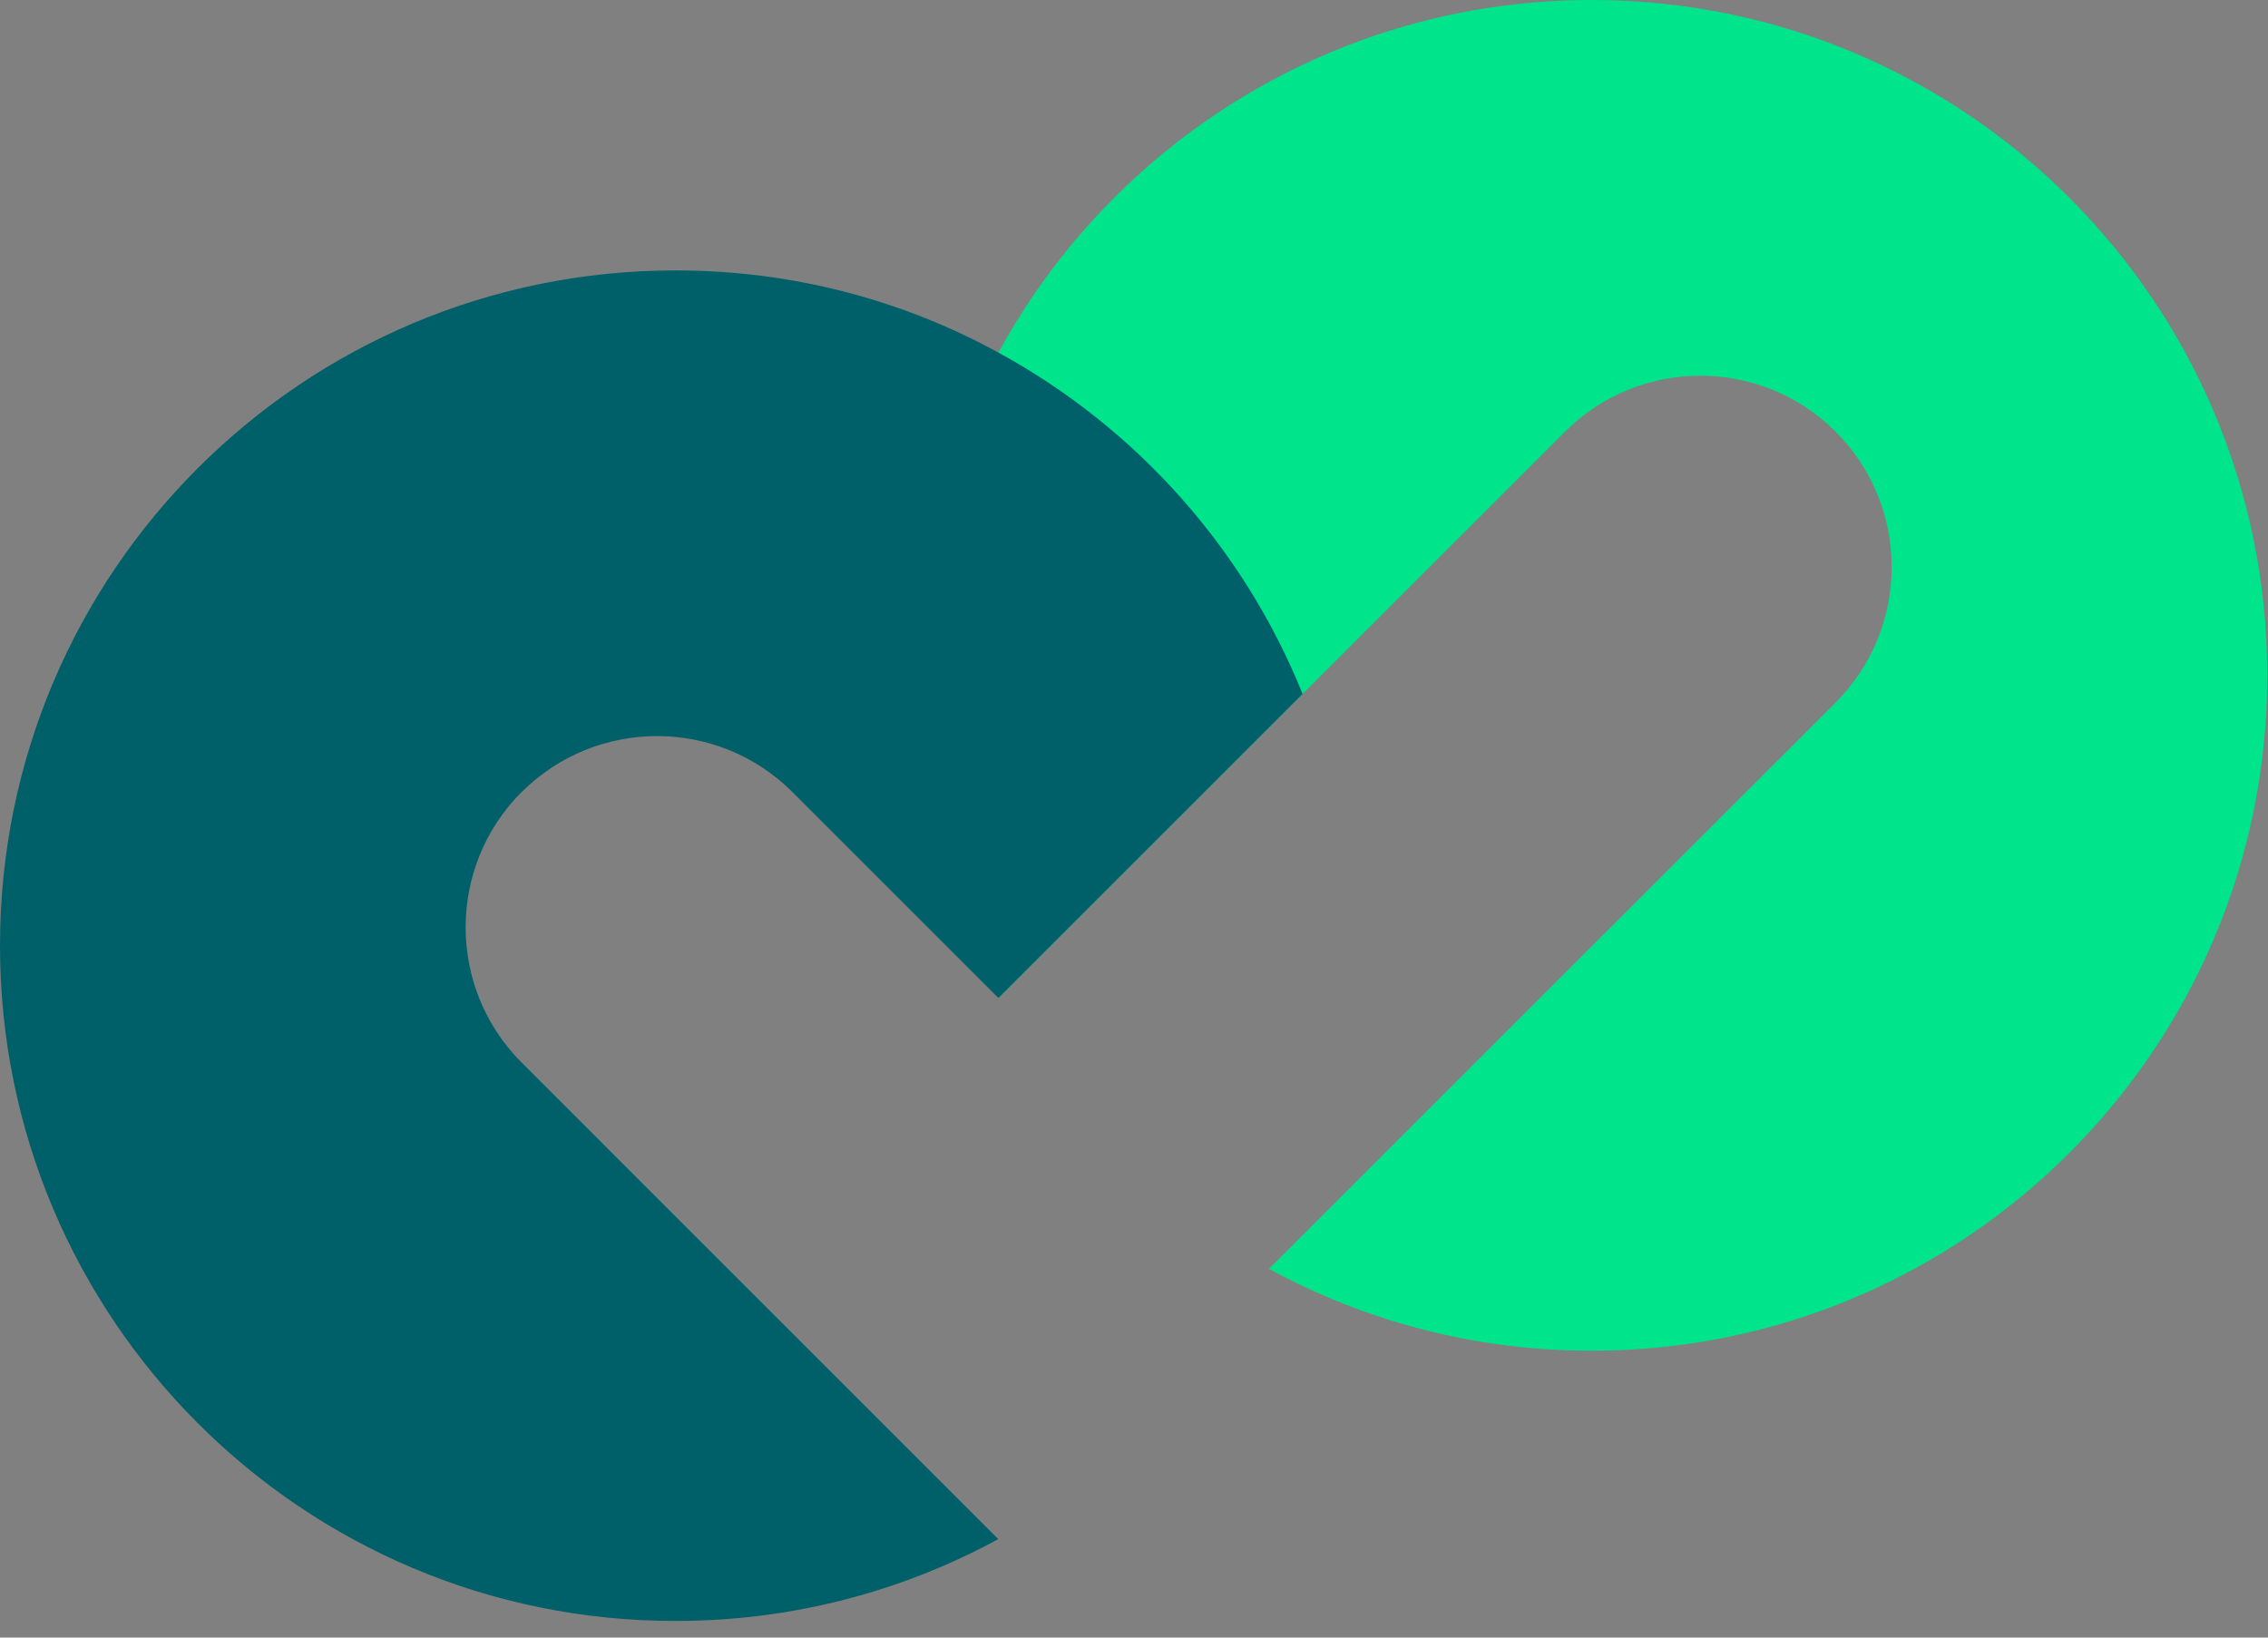
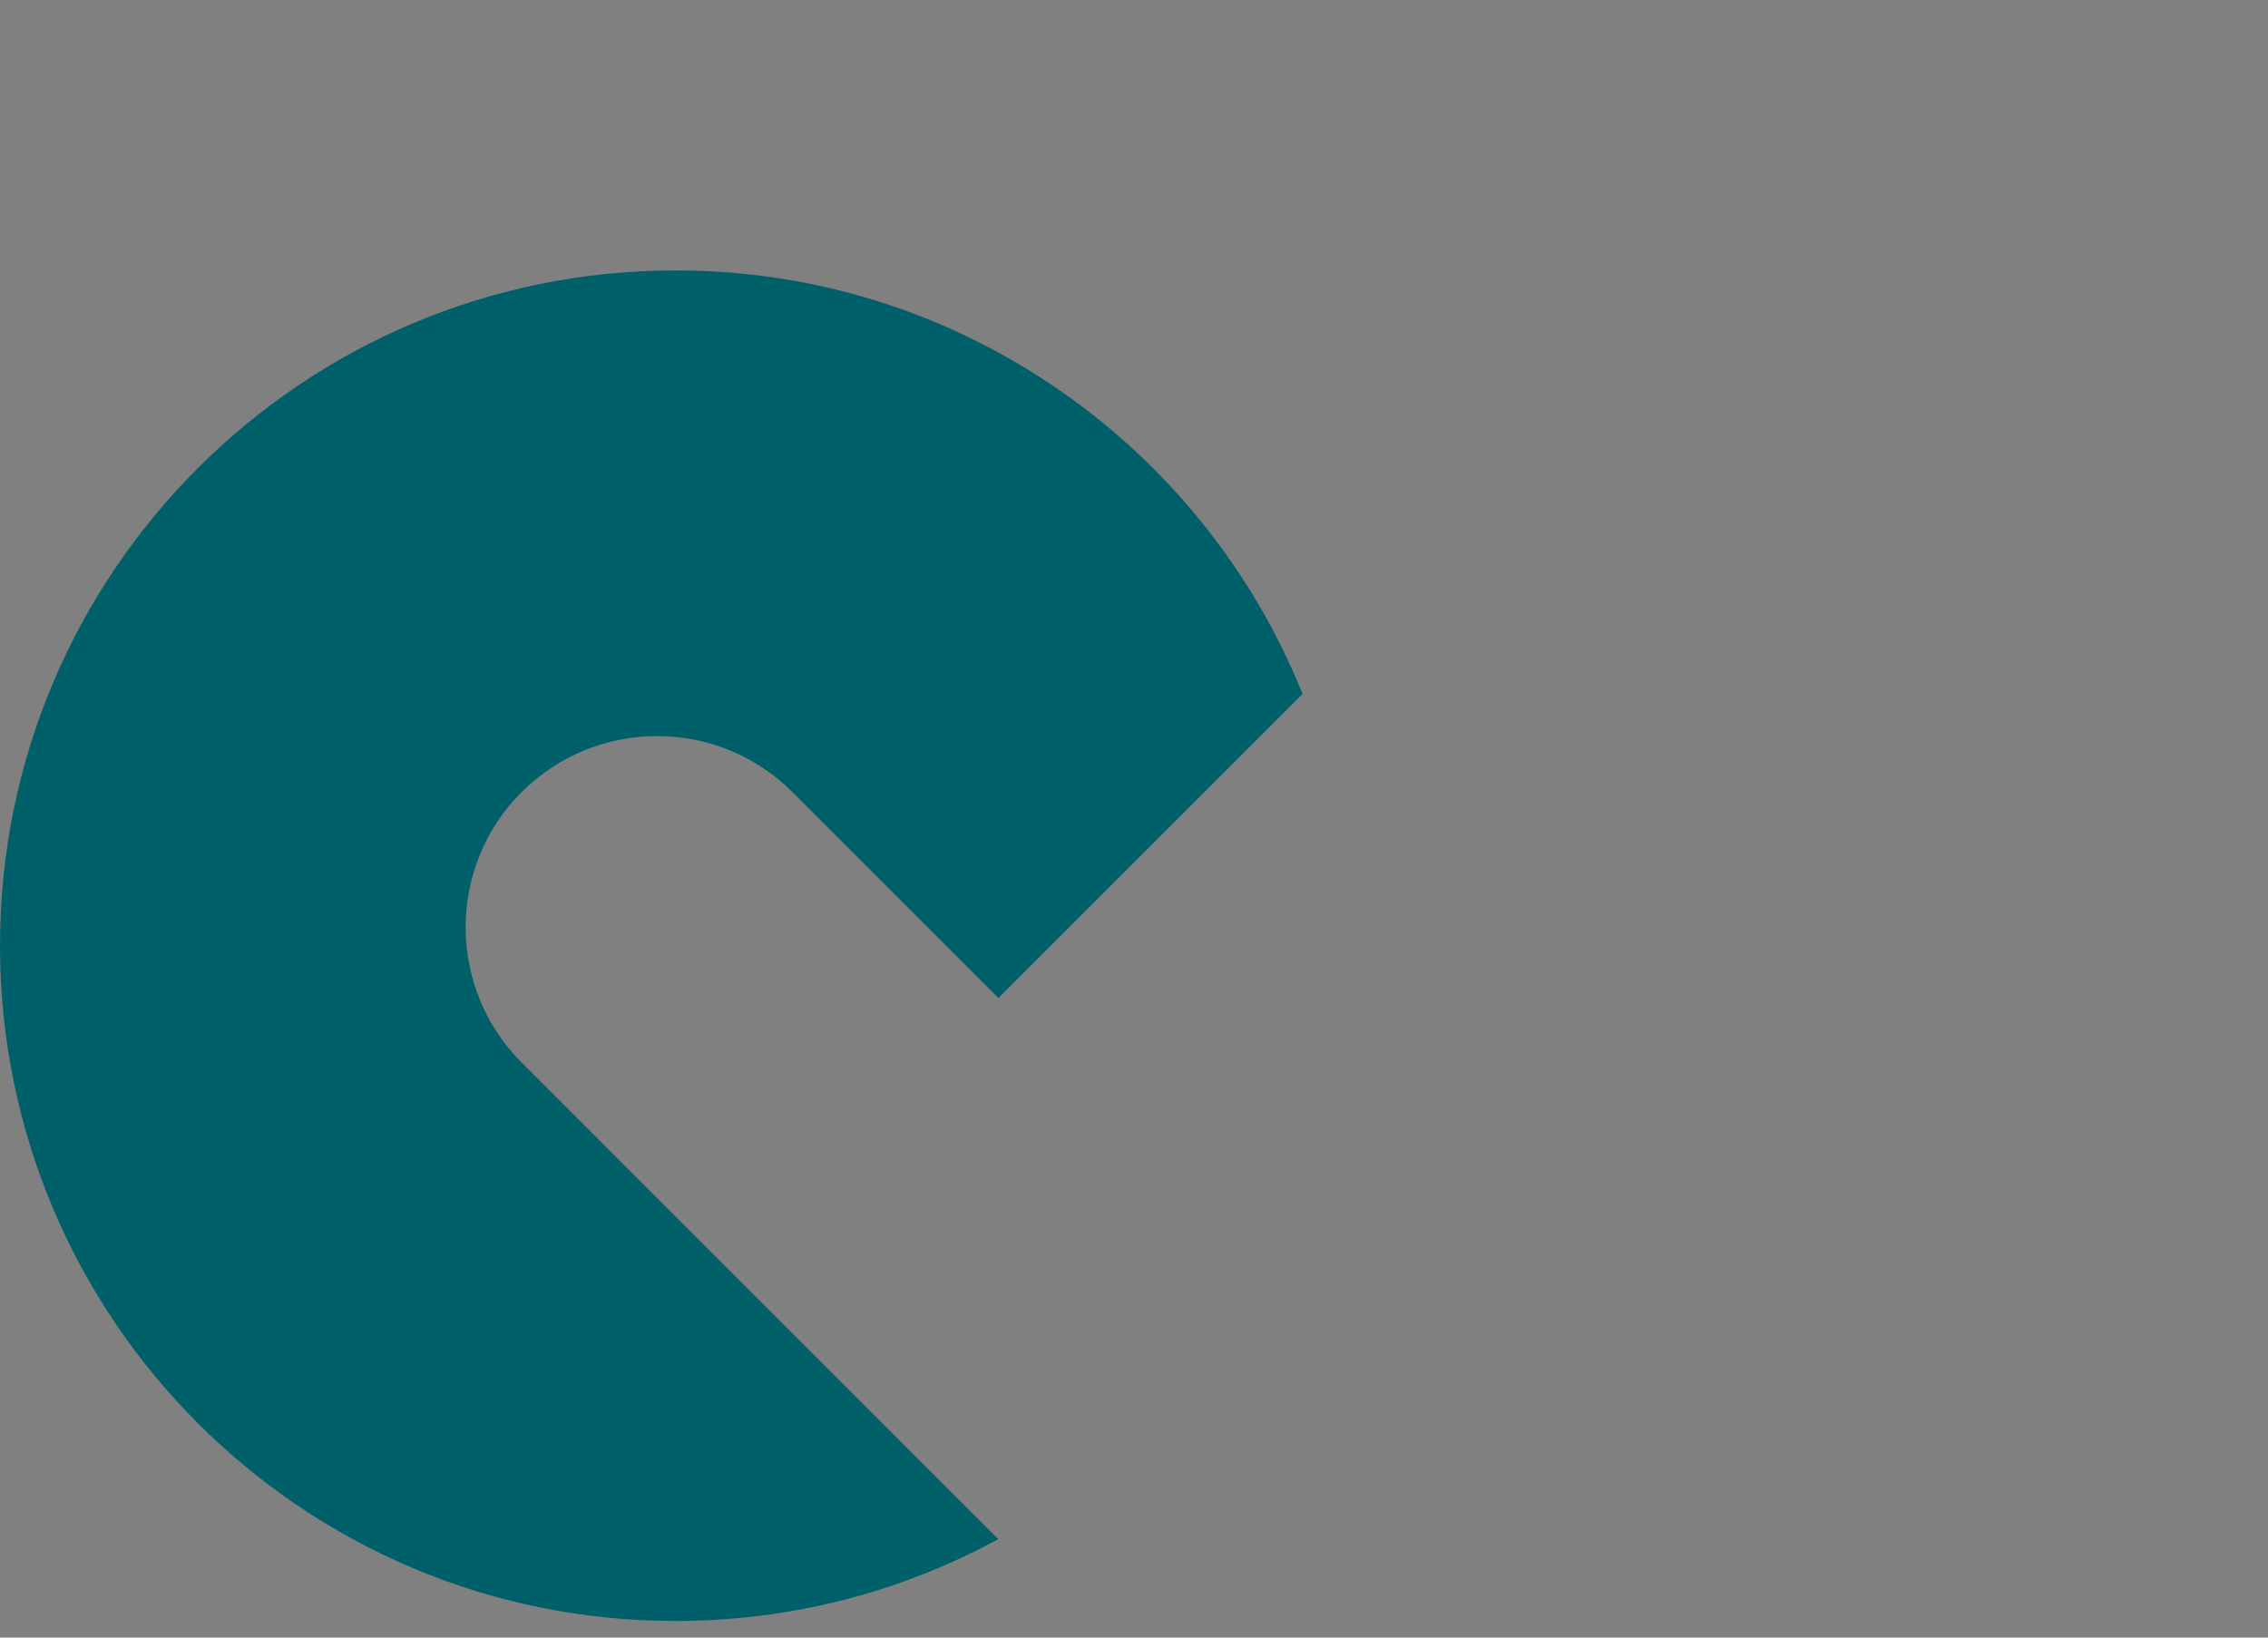
<svg xmlns="http://www.w3.org/2000/svg" width="54" height="39" viewBox="0 0 54 39" fill="none">
  <rect x="0" y="0" width="54" height="39" fill="#808080" stroke="none" />
-   <path d="M53.982 16.084C53.982 24.965 46.779 32.168 37.898 32.168C35.121 32.168 32.508 31.466 30.23 30.226C30.226 30.226 30.222 30.222 30.218 30.218V30.213L43.706 16.73C44.597 15.838 45.04 14.672 45.04 13.505C45.04 12.338 44.597 11.172 43.706 10.281C41.927 8.503 39.039 8.503 37.261 10.281L31.014 16.527L23.773 23.768H23.768C23.768 23.768 23.764 23.76 23.76 23.756C22.52 21.474 21.818 18.865 21.818 16.084C21.818 13.303 22.524 10.677 23.773 8.395C26.498 3.392 31.802 0 37.898 0C46.779 0 53.982 7.198 53.982 16.084Z" fill="#00E48C" />
  <path d="M12.42 18.861C10.642 20.639 10.642 23.527 12.42 25.305L23.768 36.654C21.487 37.898 18.865 38.604 16.084 38.604C7.202 38.608 0 31.406 0 22.52C0 13.634 7.202 6.44 16.084 6.44C18.865 6.44 21.487 7.146 23.768 8.395C27.032 10.173 29.615 13.049 31.014 16.527L23.773 23.768H23.768C23.768 23.768 23.764 23.76 23.76 23.756L18.869 18.865C17.978 17.974 16.811 17.53 15.645 17.53C14.478 17.53 13.311 17.974 12.42 18.865V18.861Z" fill="#00606A" />
-   <path d="M30.218 30.213L30.209 30.222C30.209 30.222 30.209 30.217 30.213 30.213V30.209L30.218 30.213Z" fill="white" />
-   <path d="M23.76 23.751L23.773 23.764H23.768C23.768 23.764 23.764 23.756 23.76 23.751Z" fill="white" />
  <path d="M30.23 30.226C30.23 30.226 30.222 30.222 30.218 30.217L30.209 30.226C30.209 30.226 30.209 30.222 30.213 30.217V30.213L30.226 30.226H30.23Z" fill="white" />
</svg>